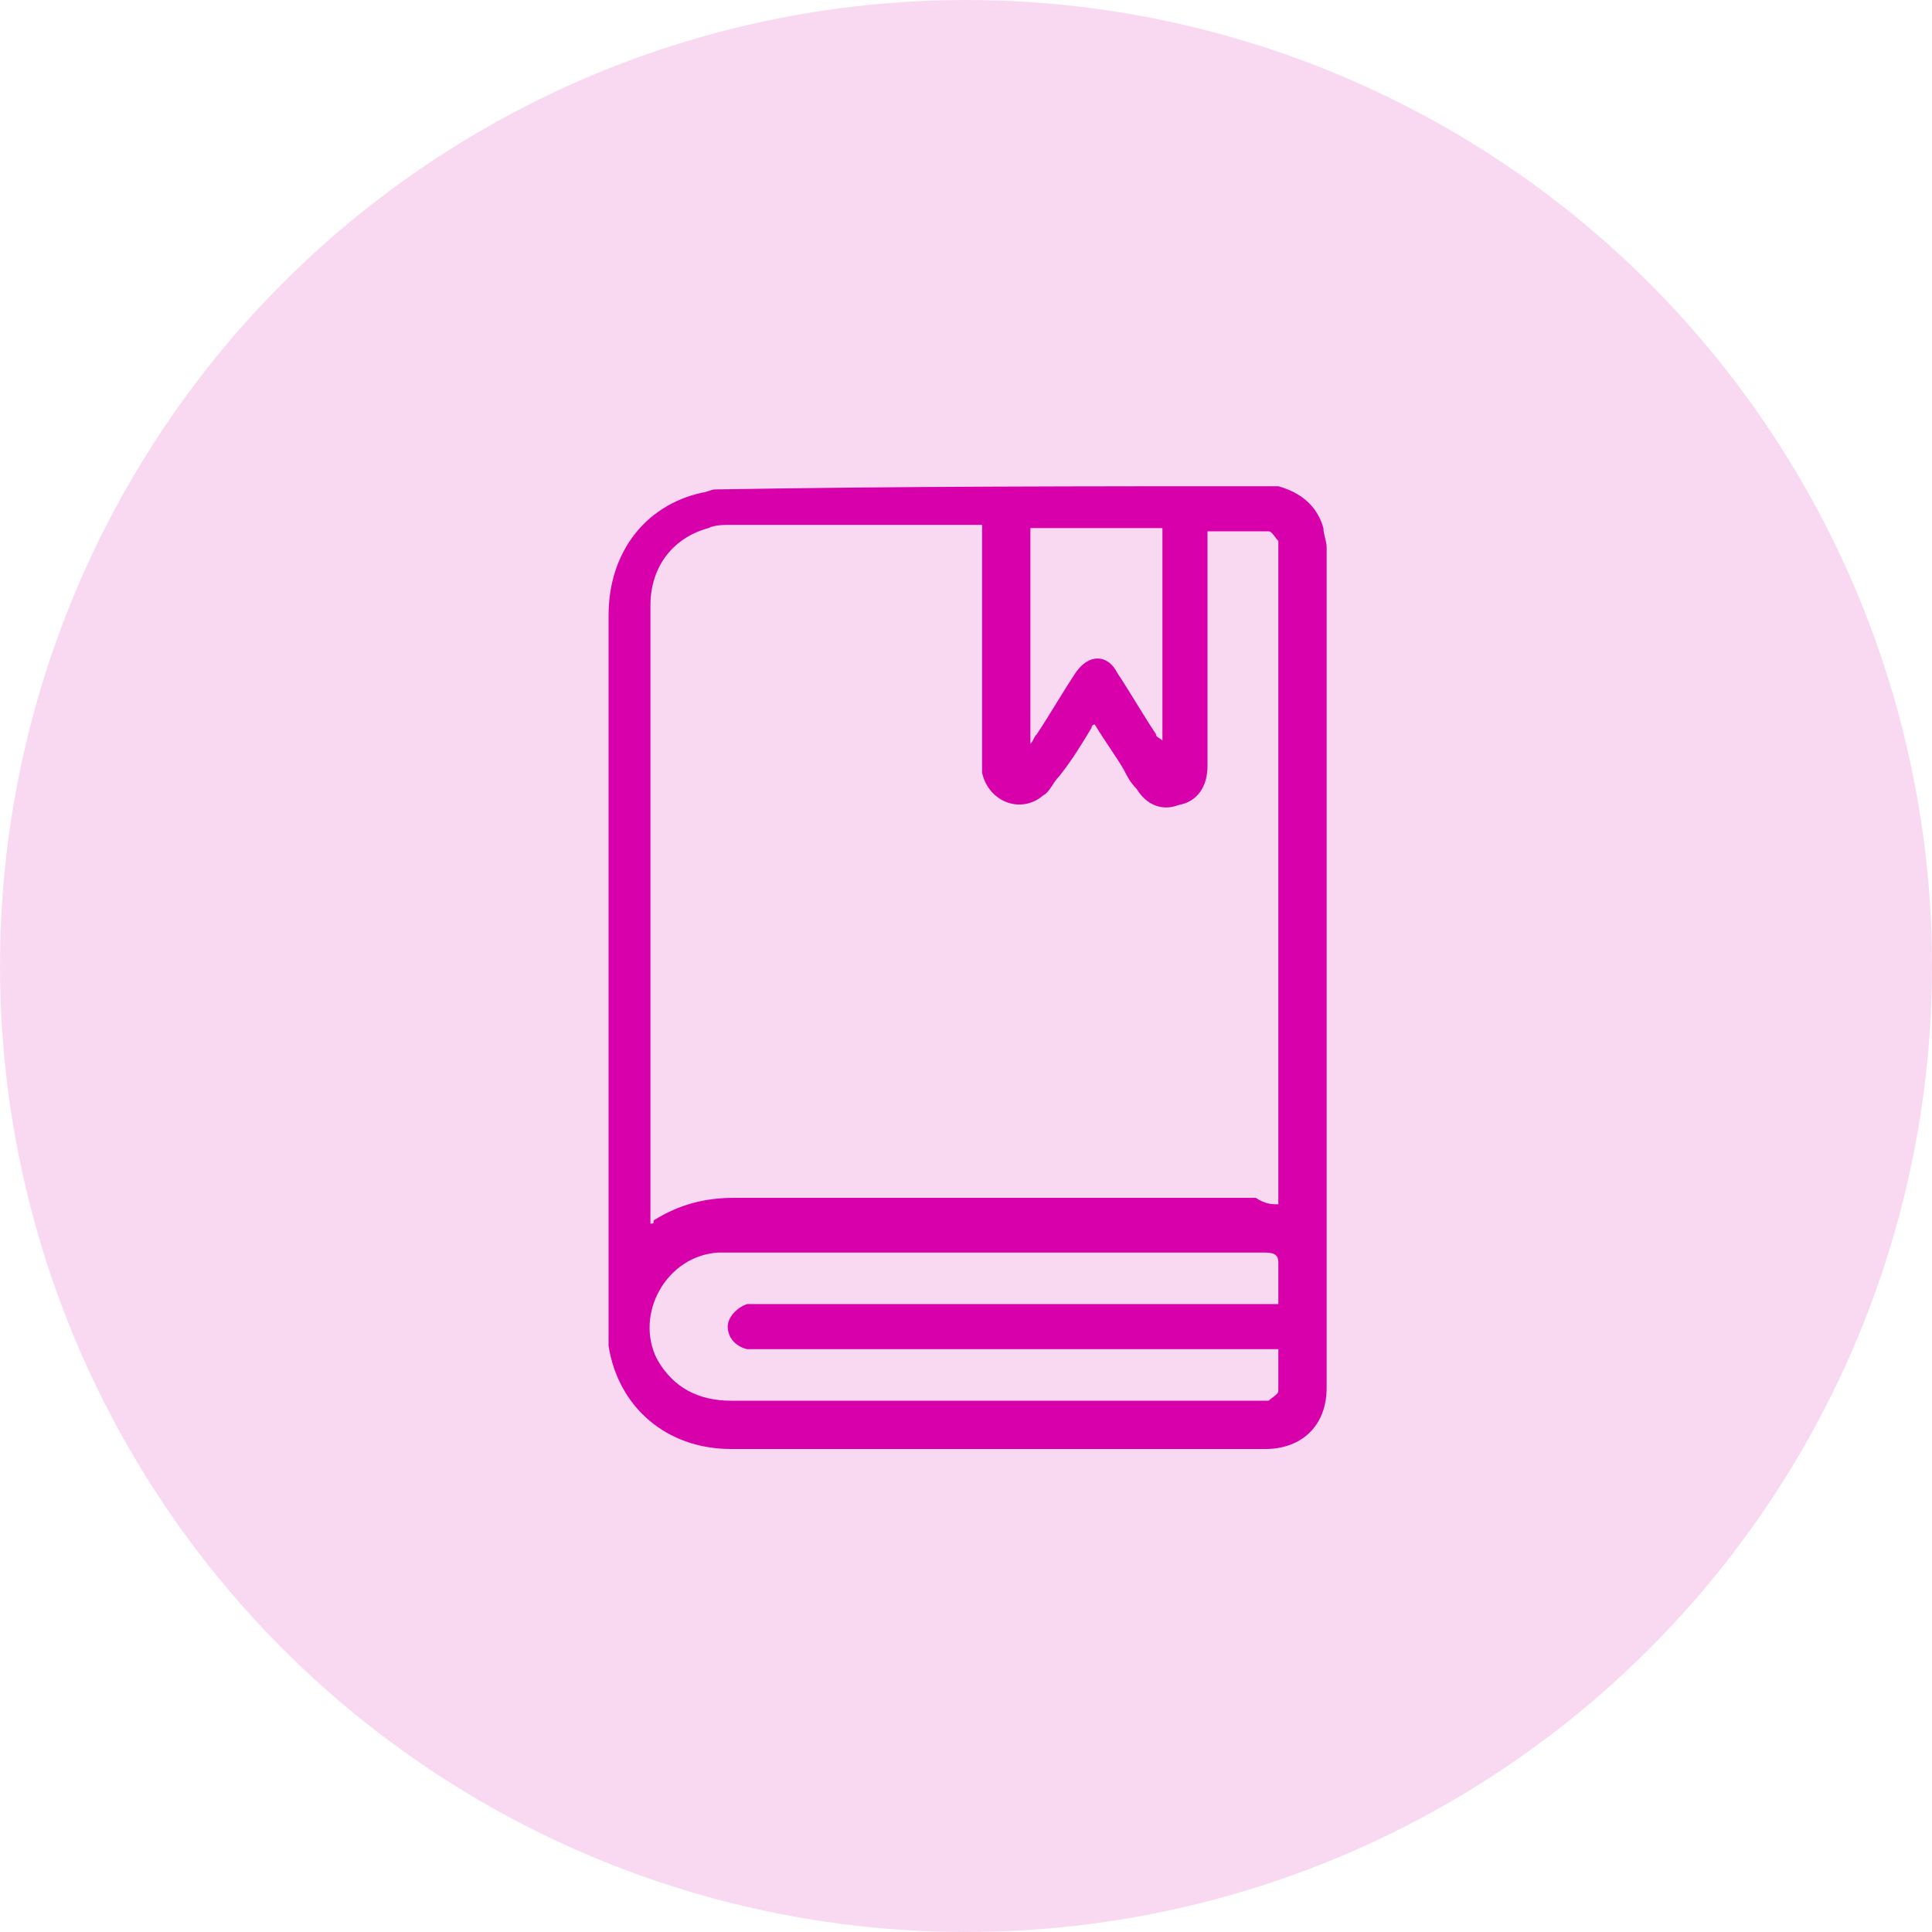
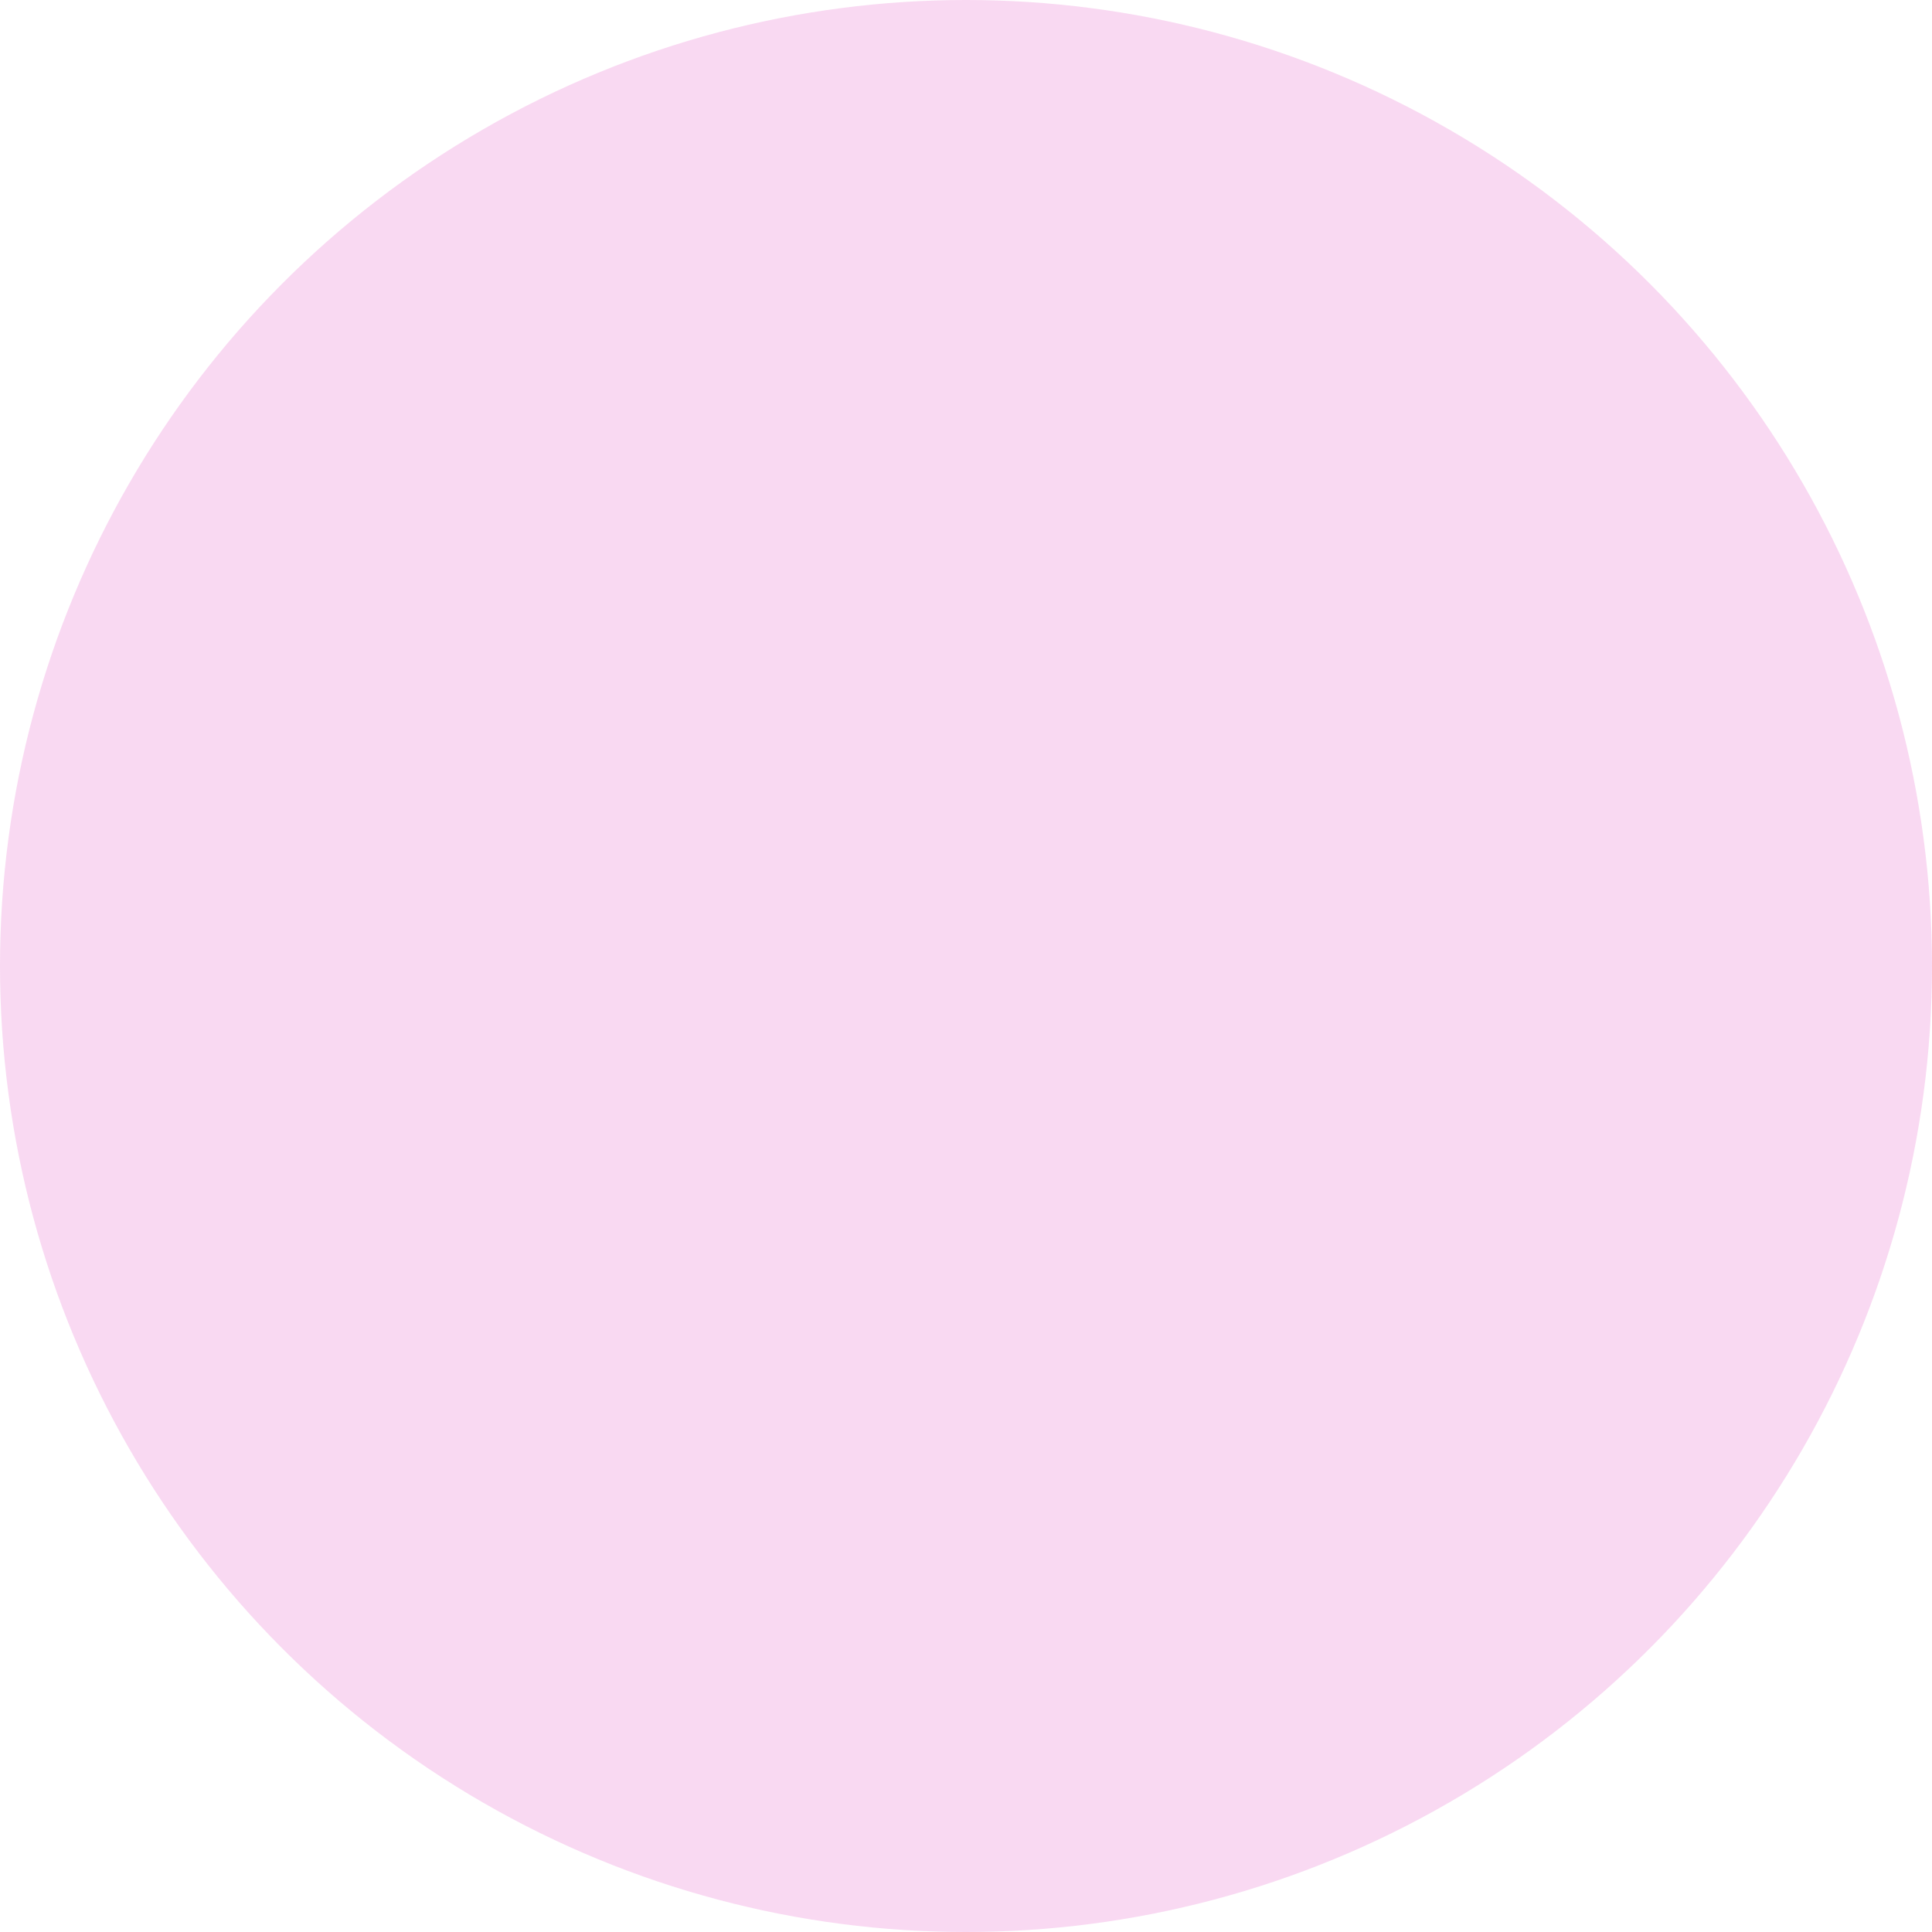
<svg xmlns="http://www.w3.org/2000/svg" version="1.1" id="Layer_1" x="0px" y="0px" viewBox="0 0 60 60" style="enable-background:new 0 0 60 60;" xml:space="preserve">
  <style type="text/css">
	.st0{opacity:0.15;fill:#D800AA;}
	.st1{fill:#D800AA;}
</style>
  <circle class="st0" cx="30" cy="30" r="30" />
  <g>
-     <path class="st1" d="M39.7,15.1c0.7,0.2,1.2,0.6,1.4,1.3c0,0.2,0.1,0.4,0.1,0.6c0,8.7,0,17.4,0,26.1c0,1.2-0.8,1.9-1.9,1.9   c-5.5,0-11,0-16.6,0c-2,0-3.5-1.3-3.8-3.2c0-0.2,0-0.5,0-0.7c0-7.3,0-14.7,0-22c0-1.9,1.1-3.4,2.9-3.8c0.1,0,0.3-0.1,0.4-0.1   C28,15.1,33.8,15.1,39.7,15.1z M39.7,37.4c0-0.1,0-0.2,0-0.3c0-6.7,0-13.4,0-20c0-0.1,0-0.2,0-0.3c-0.1-0.1-0.2-0.3-0.3-0.3   c-0.6,0-1.2,0-1.9,0c0,0.1,0,0.3,0,0.4c0,2.3,0,4.6,0,6.9c0,0.6-0.3,1.1-0.9,1.2c-0.5,0.2-1,0-1.3-0.5c-0.2-0.2-0.3-0.4-0.4-0.6   c-0.3-0.5-0.6-0.9-0.9-1.4c0,0-0.1,0-0.1,0.1c-0.3,0.5-0.6,1-1,1.5c-0.2,0.2-0.3,0.5-0.5,0.6c-0.7,0.6-1.7,0.2-1.9-0.7   c0-0.2,0-0.4,0-0.6c0-2.2,0-4.5,0-6.7c0-0.1,0-0.2,0-0.4c-0.1,0-0.2,0-0.3,0c-2.5,0-5,0-7.5,0c-0.2,0-0.5,0-0.7,0.1   c-1.1,0.3-1.8,1.2-1.8,2.4c0,6.3,0,12.6,0,18.9c0,0.1,0,0.2,0,0.3c0.1,0,0.1,0,0.1-0.1c0.8-0.5,1.6-0.7,2.5-0.7   c5.4,0,10.8,0,16.2,0C39.3,37.4,39.5,37.4,39.7,37.4z M39.7,40.5c0-0.5,0-0.9,0-1.3c0-0.2-0.1-0.3-0.4-0.3c-0.1,0-0.2,0-0.3,0   c-5.4,0-10.7,0-16.1,0c-0.2,0-0.4,0-0.6,0c-1.6,0.1-2.6,1.9-1.9,3.3c0.5,0.9,1.3,1.3,2.3,1.3c5.5,0,10.9,0,16.4,0   c0.1,0,0.2,0,0.3,0c0.1-0.1,0.3-0.2,0.3-0.3c0-0.4,0-0.9,0-1.3c-0.2,0-0.3,0-0.4,0c-5.2,0-10.5,0-15.7,0c-0.1,0-0.3,0-0.4,0   c-0.4-0.1-0.6-0.4-0.6-0.7c0-0.3,0.3-0.6,0.6-0.7c0.1,0,0.3,0,0.4,0c5.2,0,10.4,0,15.7,0C39.4,40.5,39.6,40.5,39.7,40.5z M32,23.1   c0.1-0.1,0.1-0.2,0.2-0.3c0.4-0.6,0.8-1.3,1.2-1.9c0.4-0.6,1-0.6,1.3,0c0.4,0.6,0.8,1.3,1.2,1.9c0,0.1,0.1,0.1,0.2,0.2   c0-2.2,0-4.4,0-6.6c-1.4,0-2.8,0-4.1,0C32,18.7,32,20.8,32,23.1z" />
-   </g>
+     </g>
</svg>